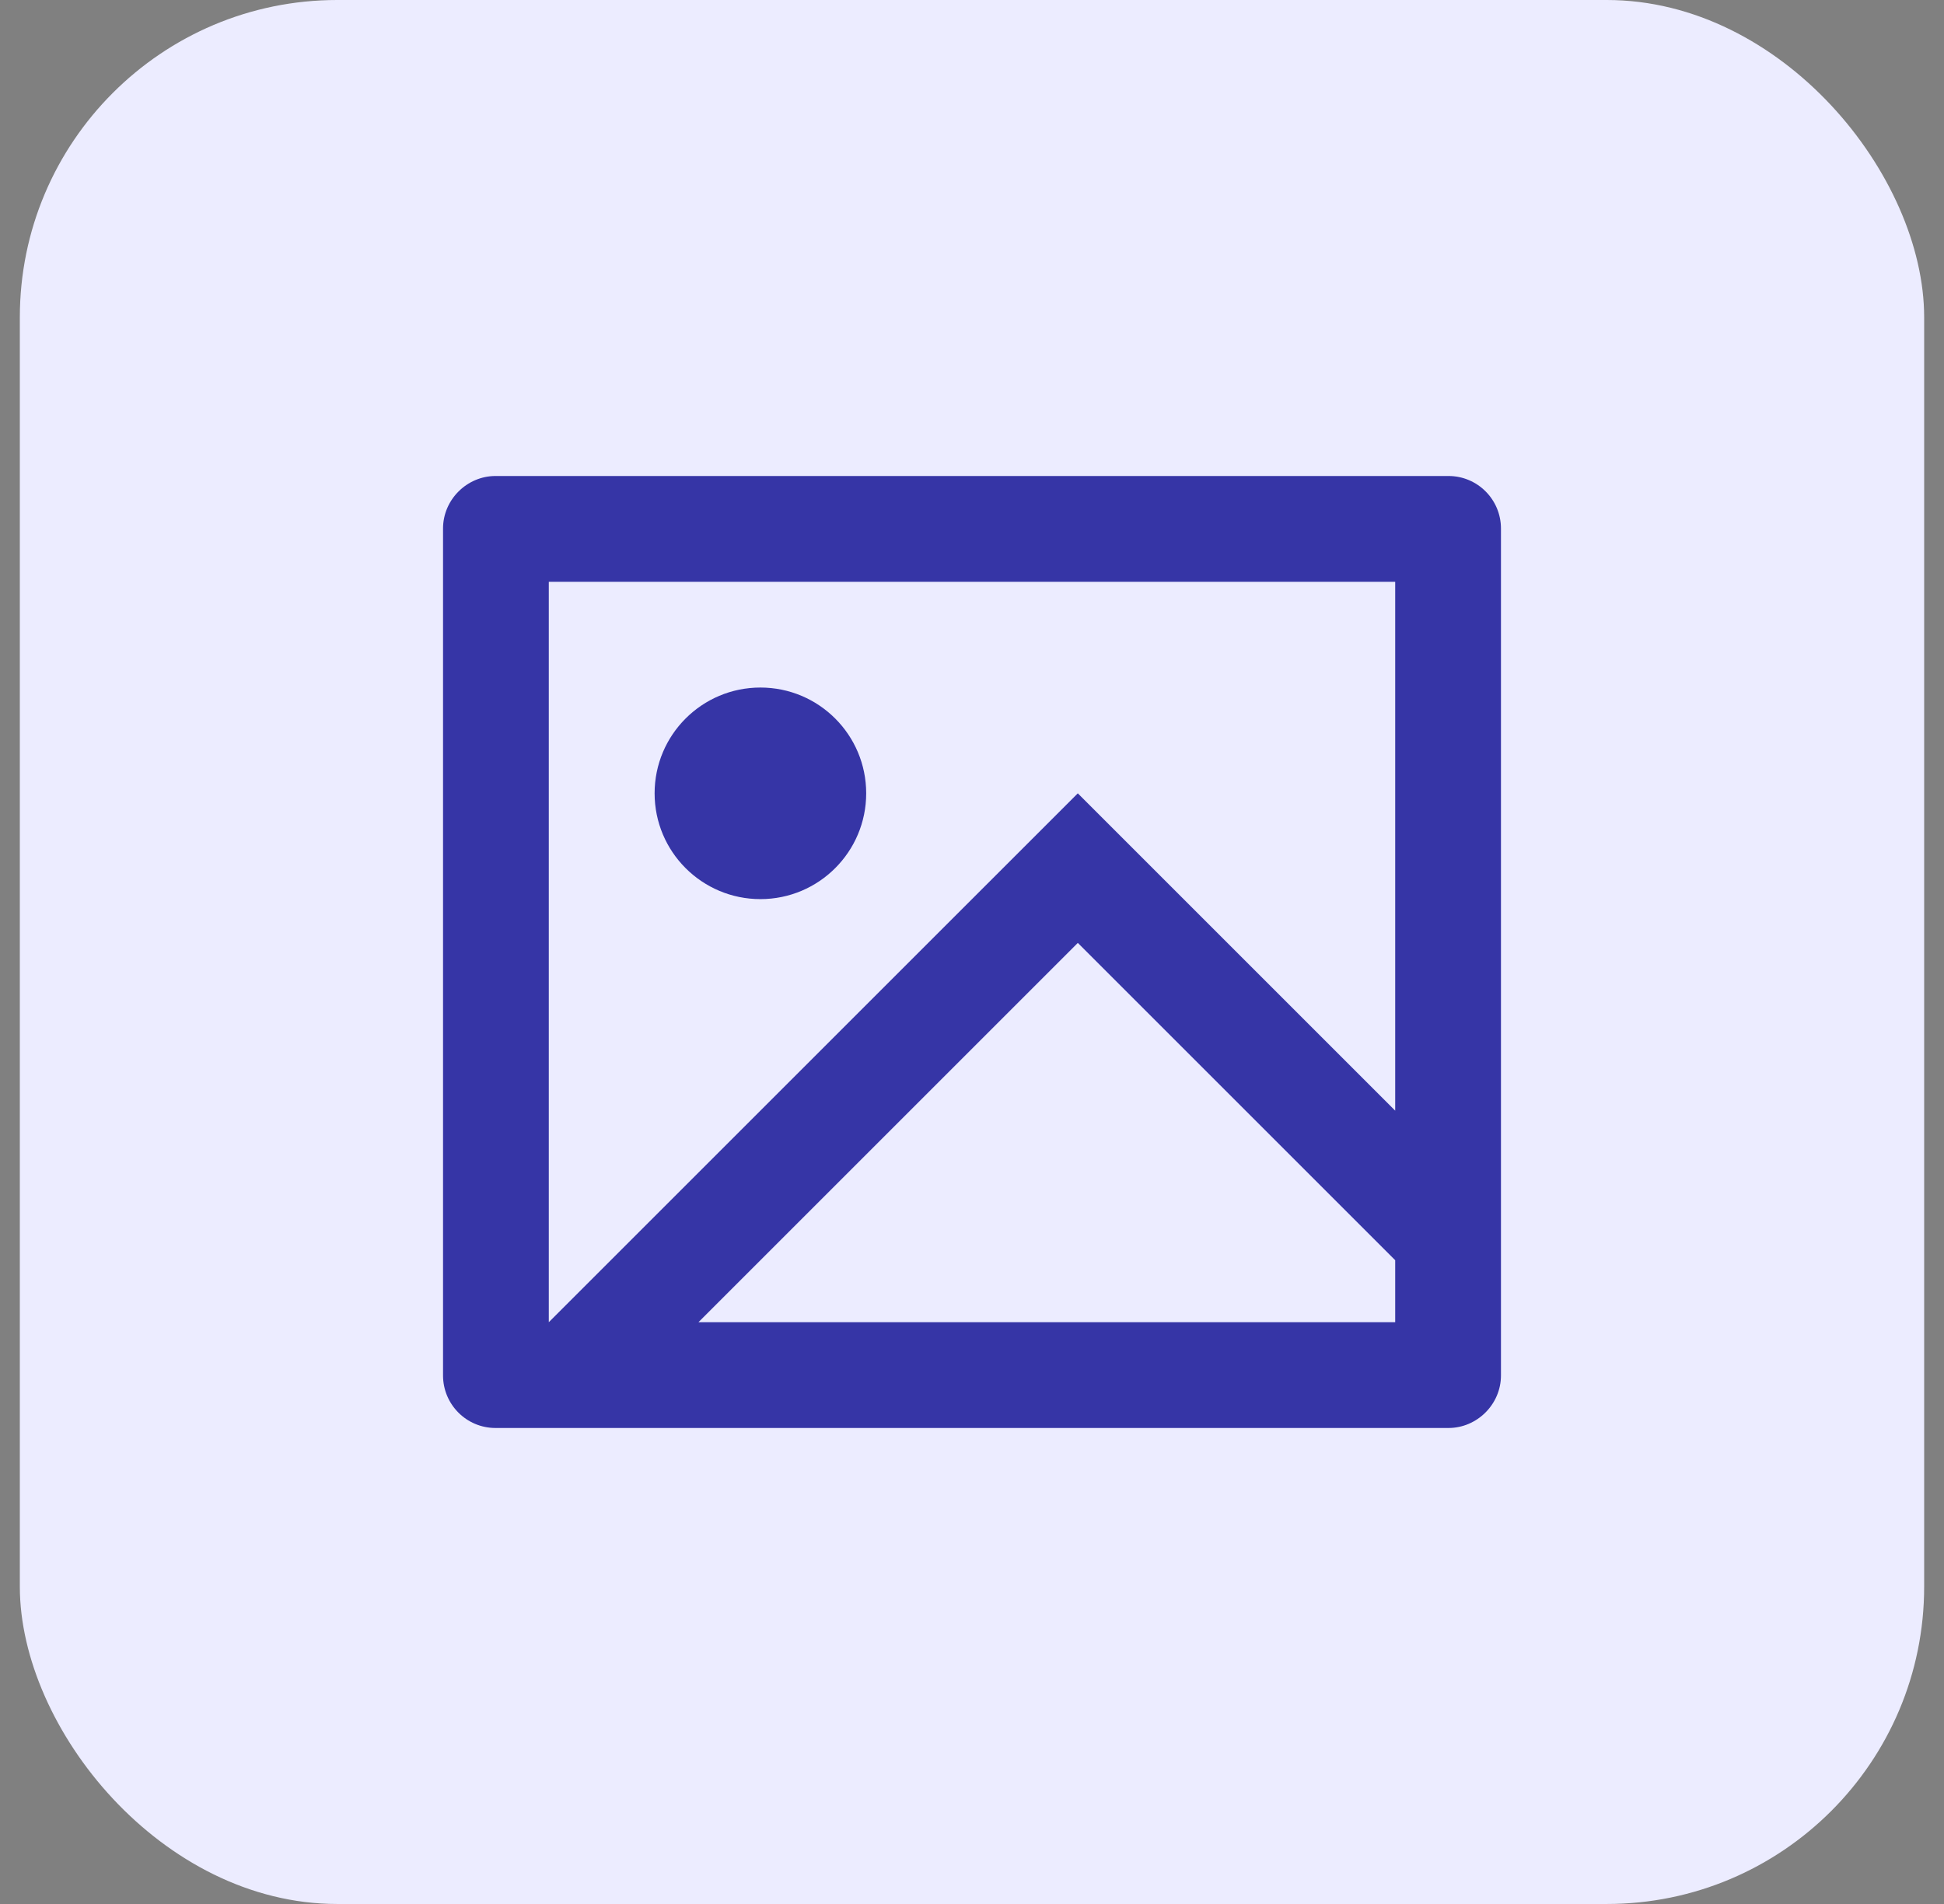
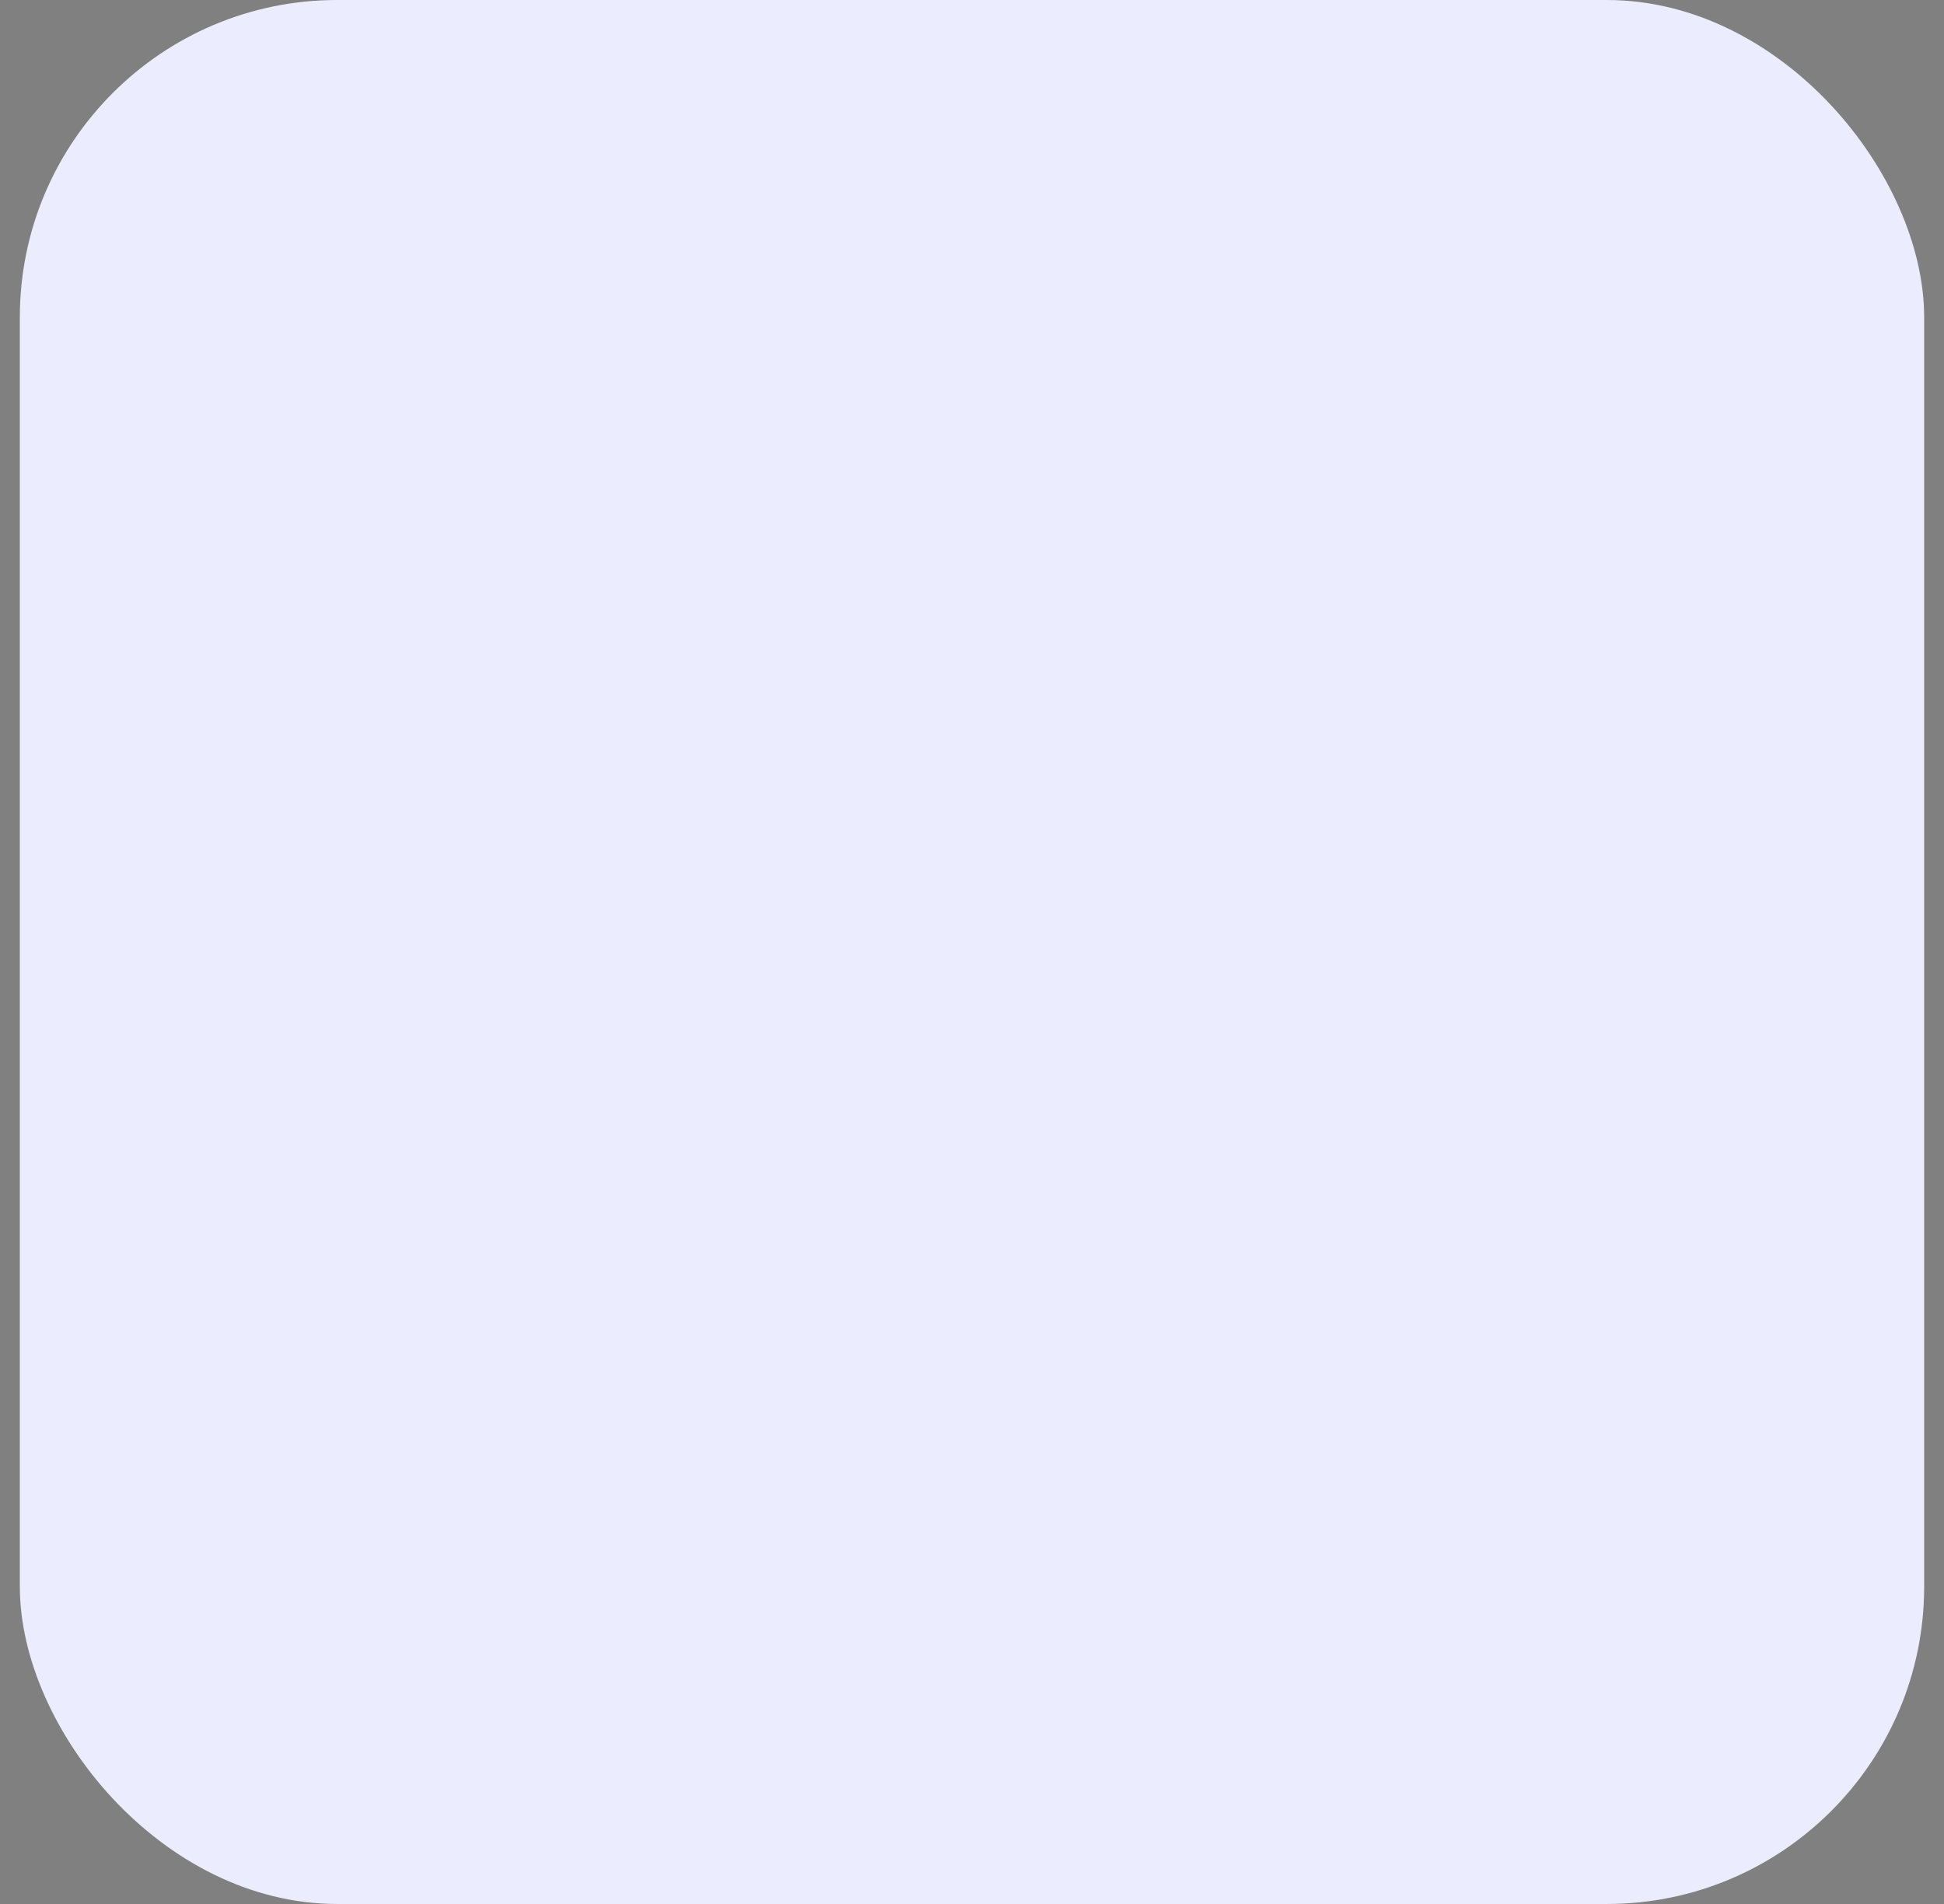
<svg xmlns="http://www.w3.org/2000/svg" width="49" height="48" viewBox="0 0 49 48" fill="none">
  <rect x="0" y="0" width="49" height="48" fill="#808080" stroke="none" />
  <rect x="0.5" width="48" height="48" rx="8" fill="#ECECFF" />
-   <path d="M12.489 36C11.759 36 11.167 35.407 11.167 34.675V13.325C11.167 12.593 11.774 12 12.489 12H36.511C37.241 12 37.833 12.593 37.833 13.325V34.675C37.833 35.407 37.226 36 36.511 36H12.489ZM35.167 28V14.667H13.833V33.333L27.167 20L35.167 28ZM35.167 31.771L27.167 23.771L17.605 33.333H35.167V31.771ZM19.167 22.667C17.694 22.667 16.5 21.473 16.5 20C16.5 18.527 17.694 17.333 19.167 17.333C20.639 17.333 21.833 18.527 21.833 20C21.833 21.473 20.639 22.667 19.167 22.667Z" fill="#3635A6" />
</svg>